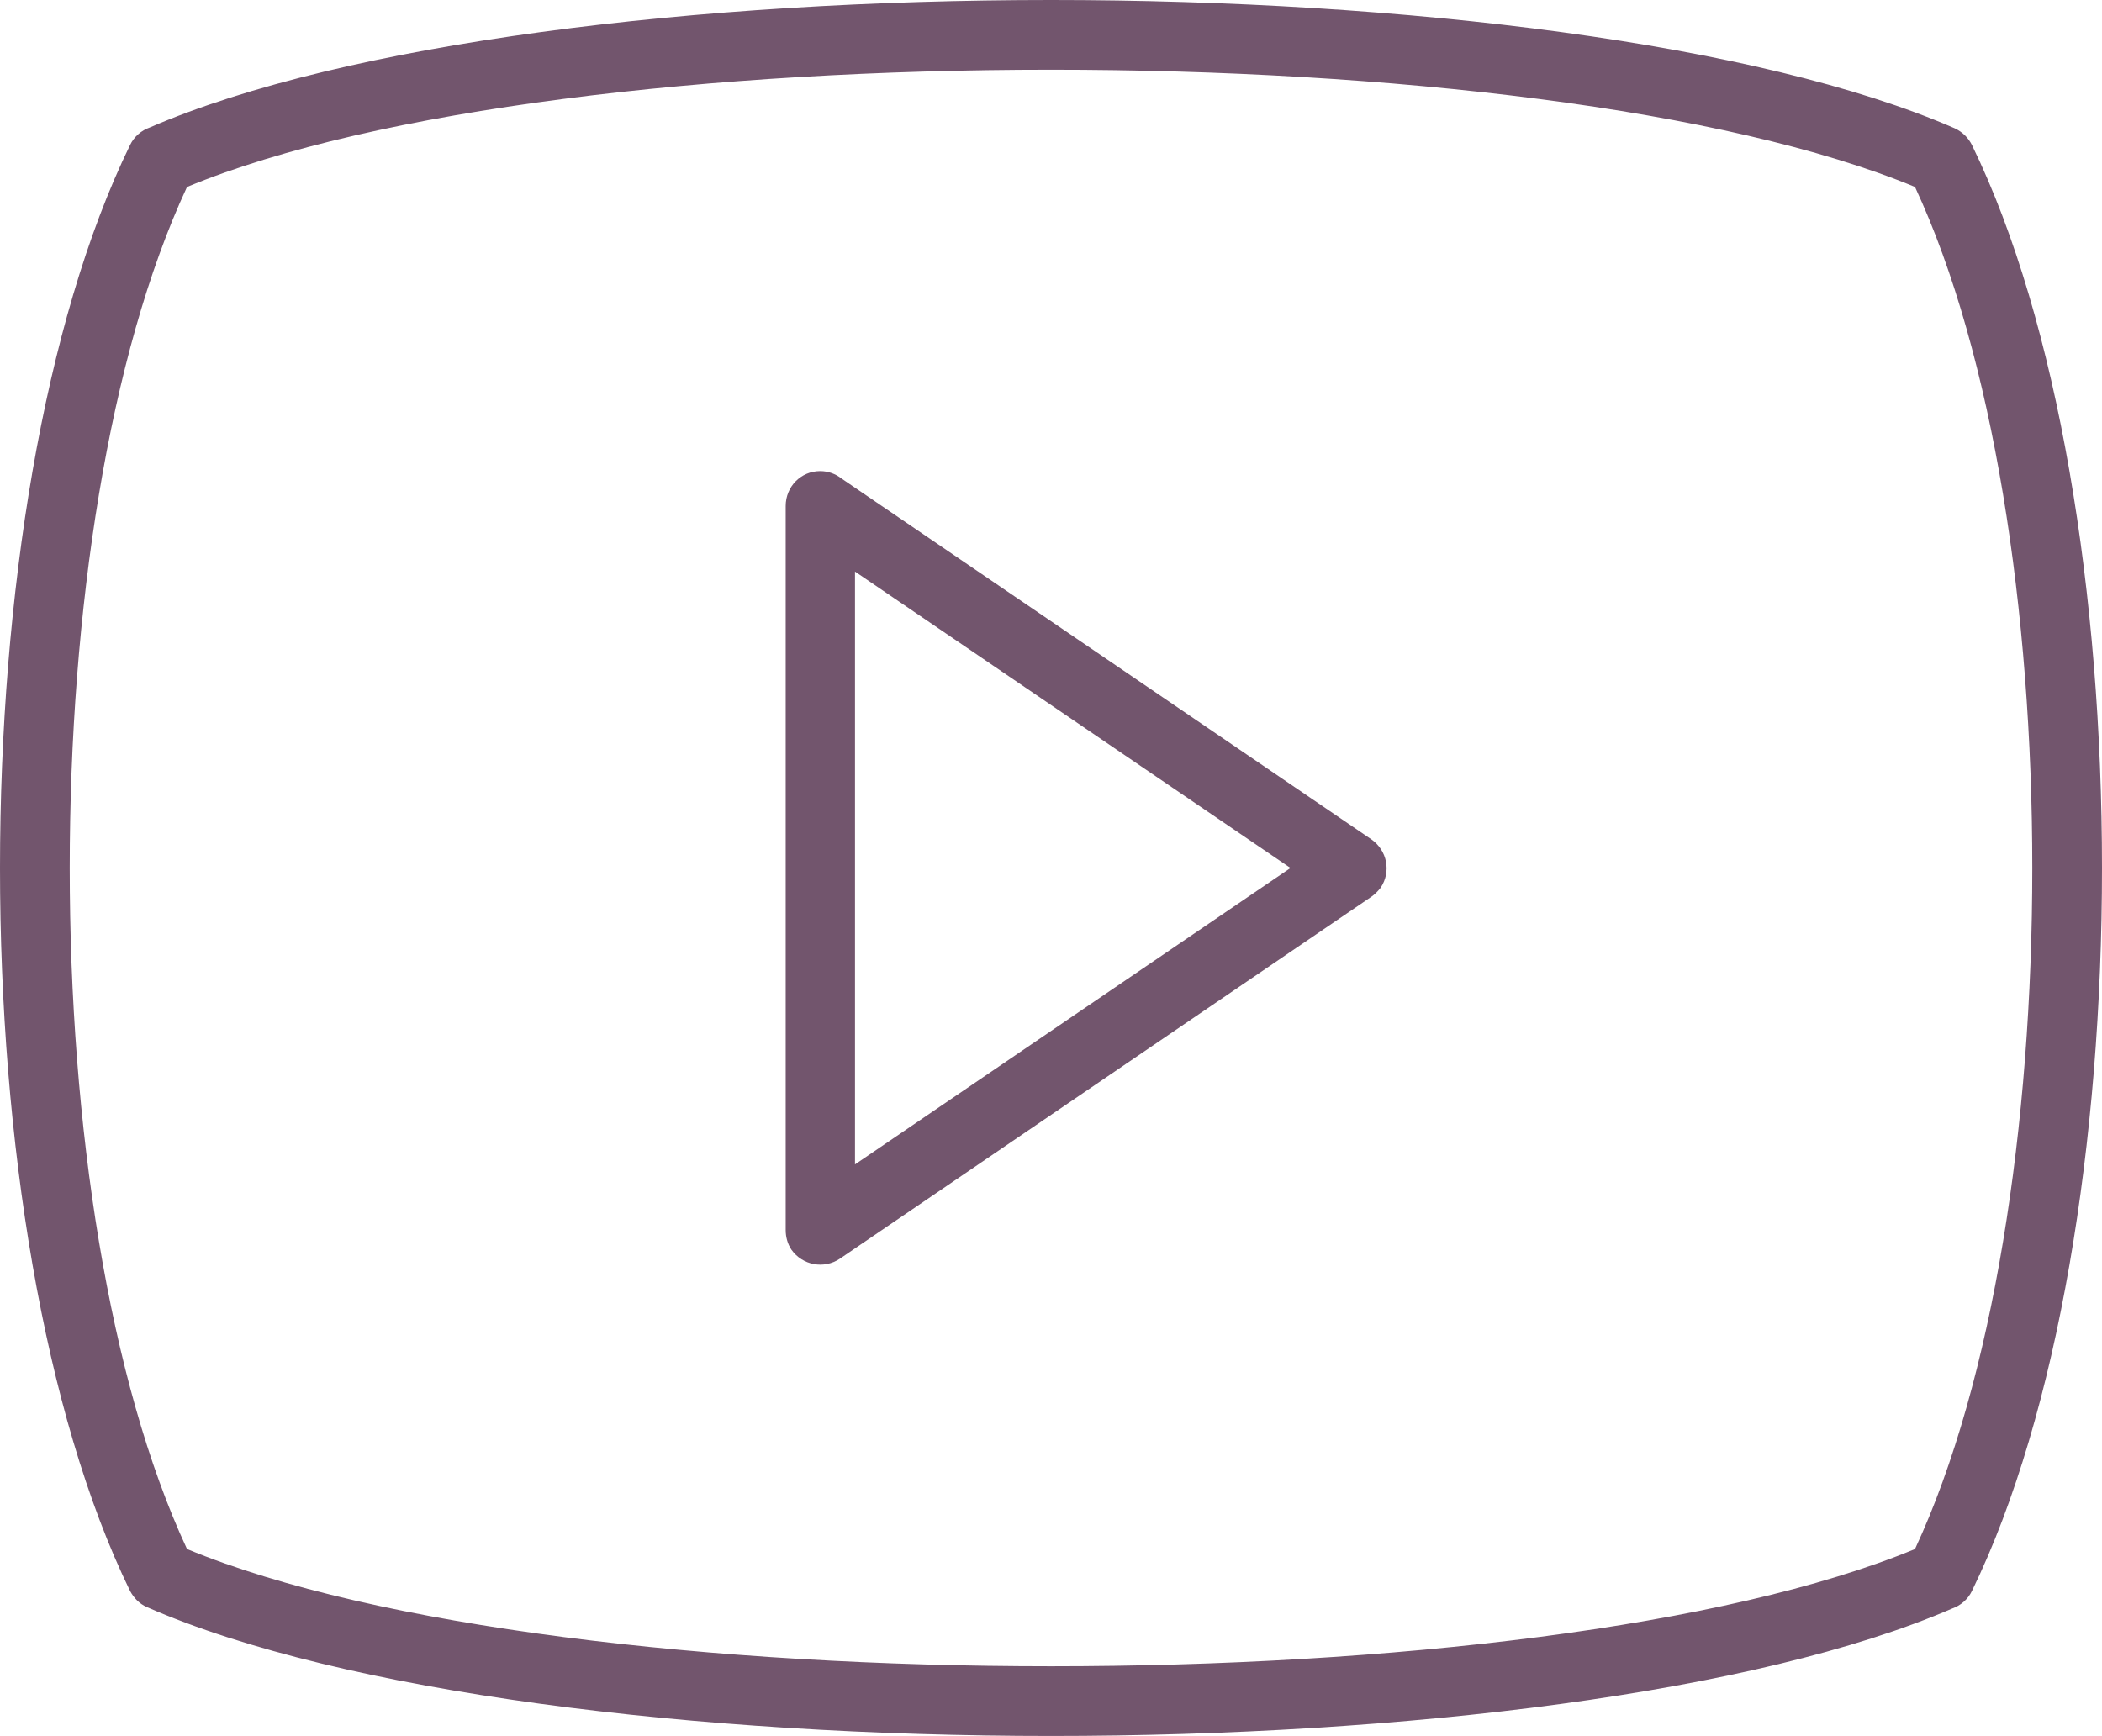
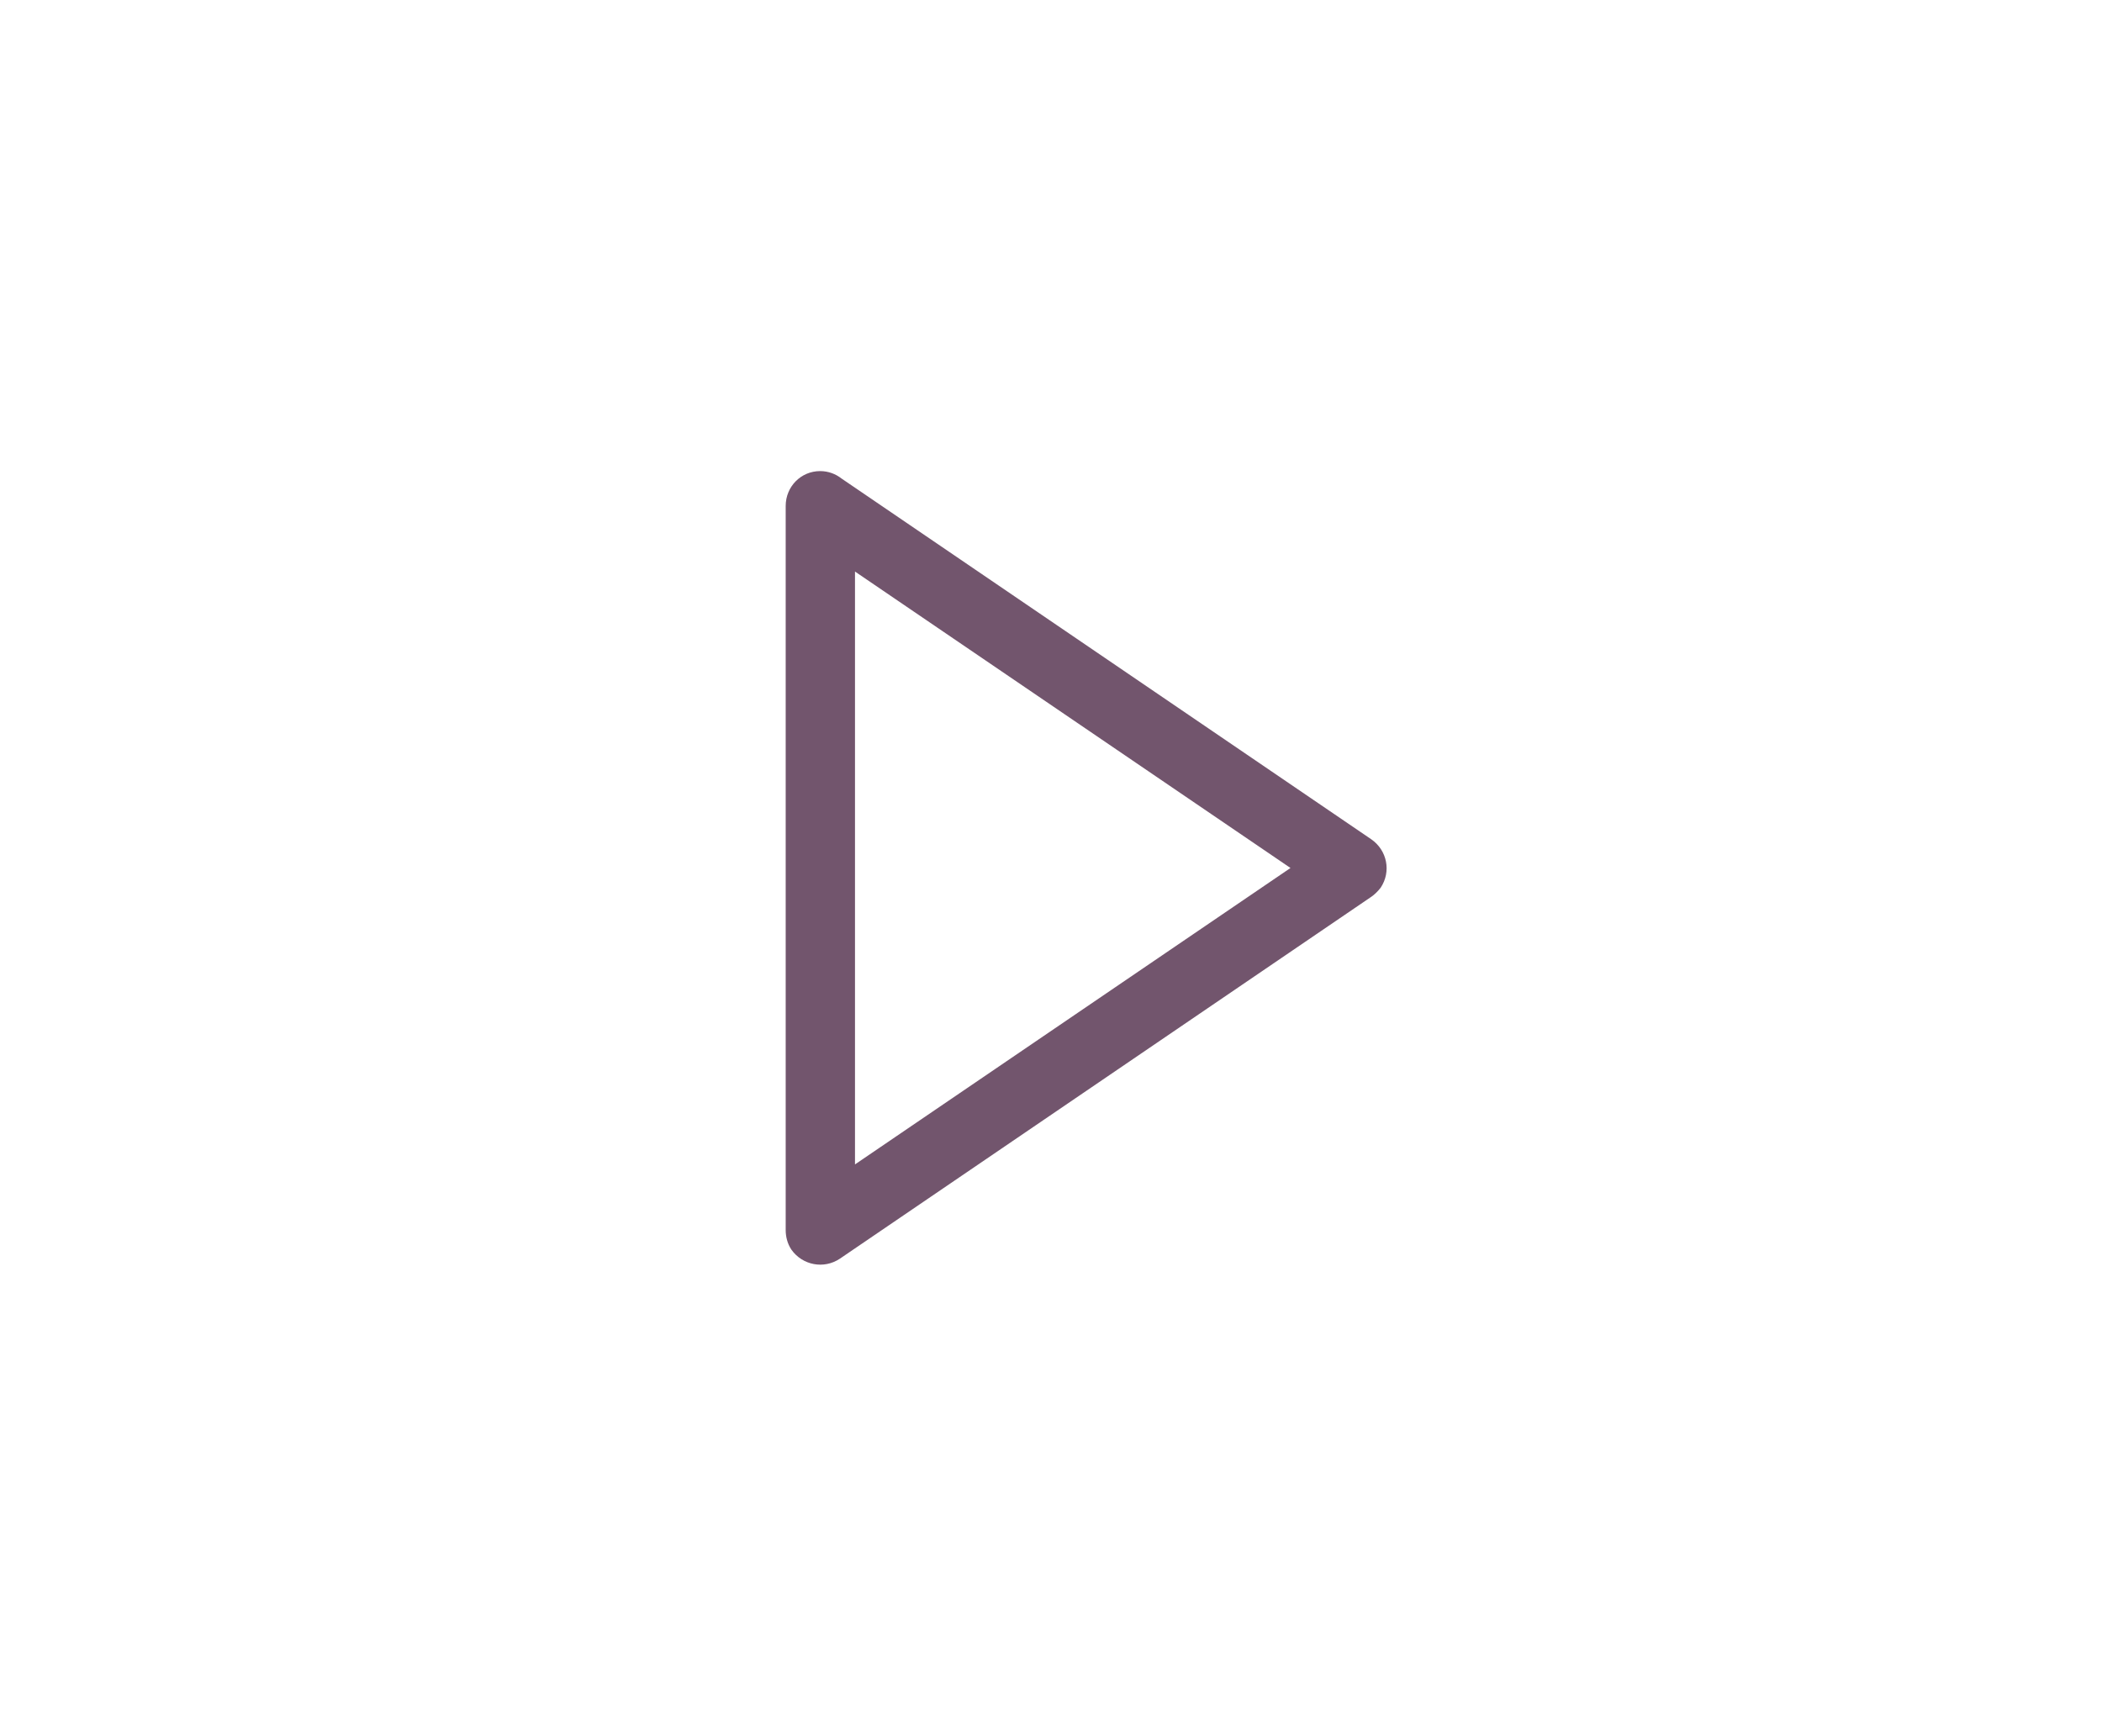
<svg xmlns="http://www.w3.org/2000/svg" xmlns:xlink="http://www.w3.org/1999/xlink" clip-rule="evenodd" fill="#000000" fill-rule="evenodd" height="4234" image-rendering="optimizeQuality" preserveAspectRatio="xMidYMid meet" shape-rendering="geometricPrecision" text-rendering="geometricPrecision" version="1" viewBox="2009.0 2455.0 5126.0 4234.0" width="5126" zoomAndPan="magnify">
  <defs>
    <linearGradient gradientUnits="userSpaceOnUse" id="a" x1="8595.4" x2="548.64" xlink:actuate="onLoad" xlink:show="other" xlink:type="simple" y1="8595.4" y2="548.63">
      <stop offset="0" stop-color="#48cfae" />
      <stop offset="1" stop-color="#4fc0e8" />
    </linearGradient>
  </defs>
  <g id="change1_1">
-     <path d="m2326 6335c-211-433-317-1099-317-1763s106-1330 317-1763c10-21 28-36 48-43 478-207 1339-311 2198-311 862 0 1727 105 2204 313 19 9 33 23 42 41 211 433 317 1099 317 1763s-106 1330-317 1763c-10 21-28 36-48 43-478 207-1339 311-2198 311-862 0-1727-105-2204-314-19-8-33-23-42-40zm-147-1763c0 626 95 1251 286 1661 461 191 1283 286 2107 286 825 0 1646-95 2107-286 191-410 286-1035 286-1661s-95-1251-286-1661c-461-191-1282-286-2107-286s-1646 95-2107 286c-191 410-286 1035-286 1661z" fill="#72556d" fill-rule="nonzero" />
-   </g>
+     </g>
  <g id="change1_2">
    <path d="m4061 3622l1292 880c39 27 49 79 23 118-7 9-15 17-24 23l-1295 882c-39 26-91 16-118-22-10-15-14-32-14-48v-1766c0-47 37-85 84-85 20 0 38 7 52 18zm1095 950l-1062-723v1446l1062-723z" fill="#72556d" fill-rule="nonzero" />
  </g>
</svg>